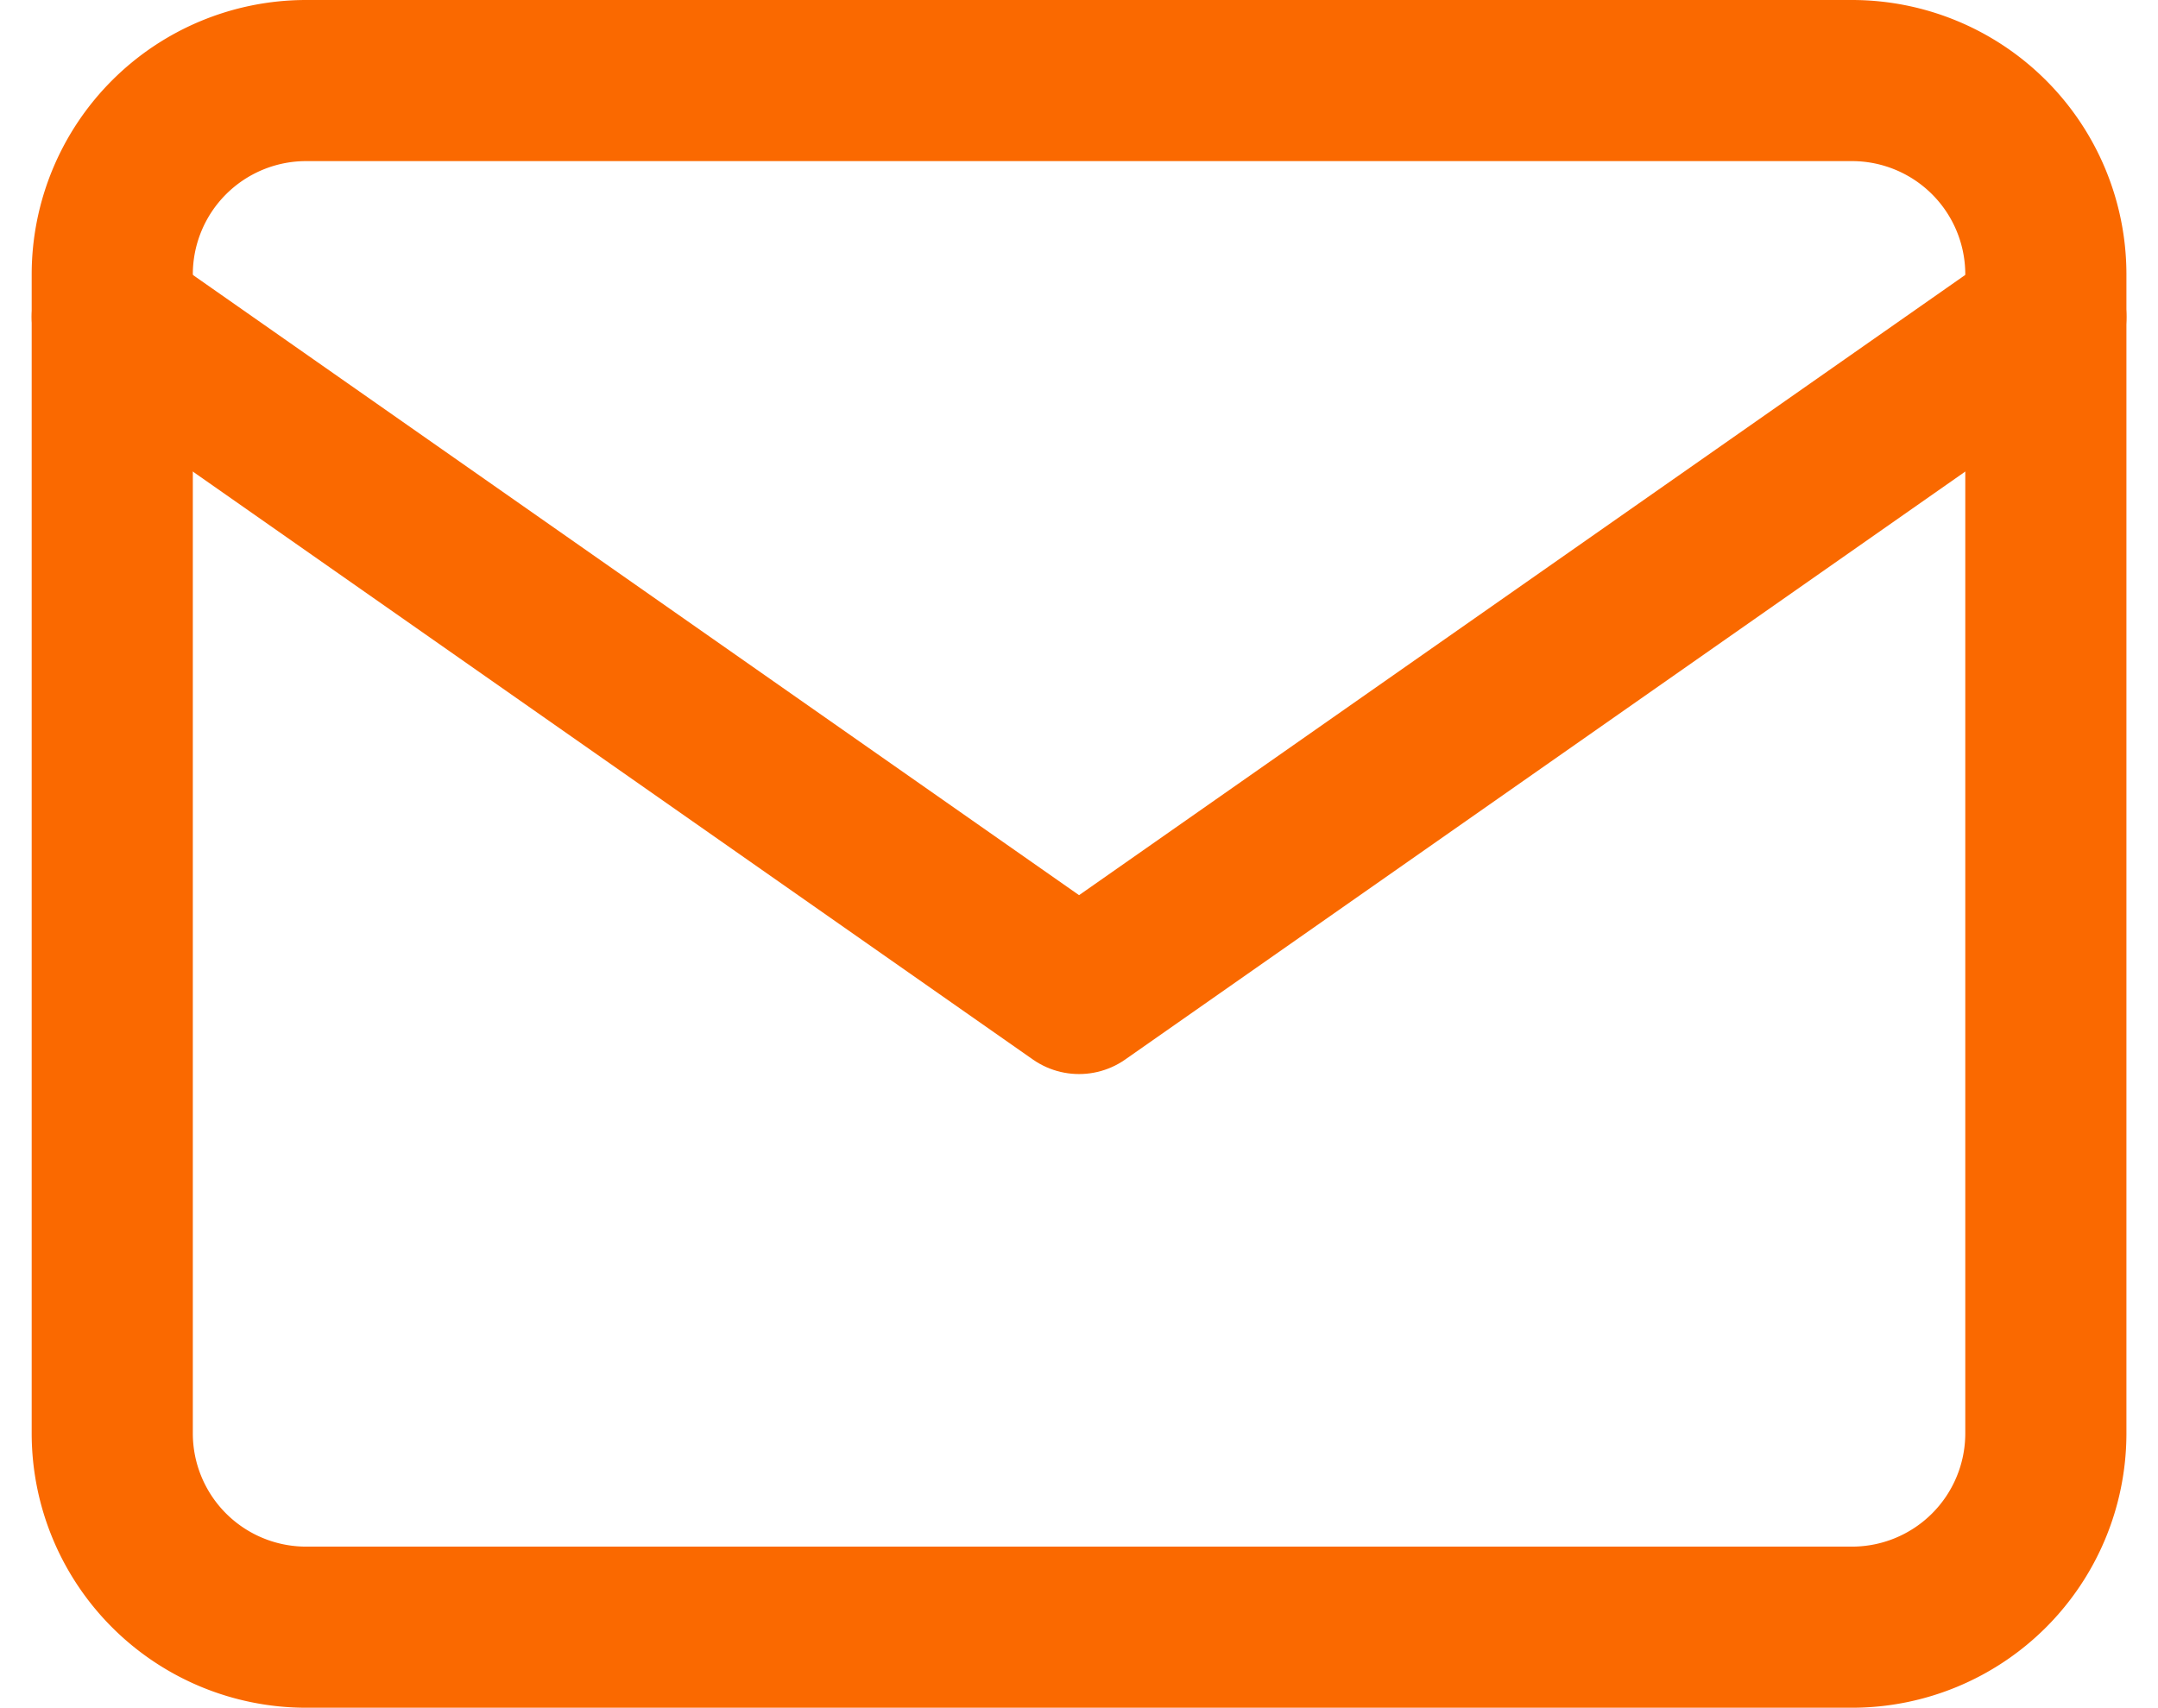
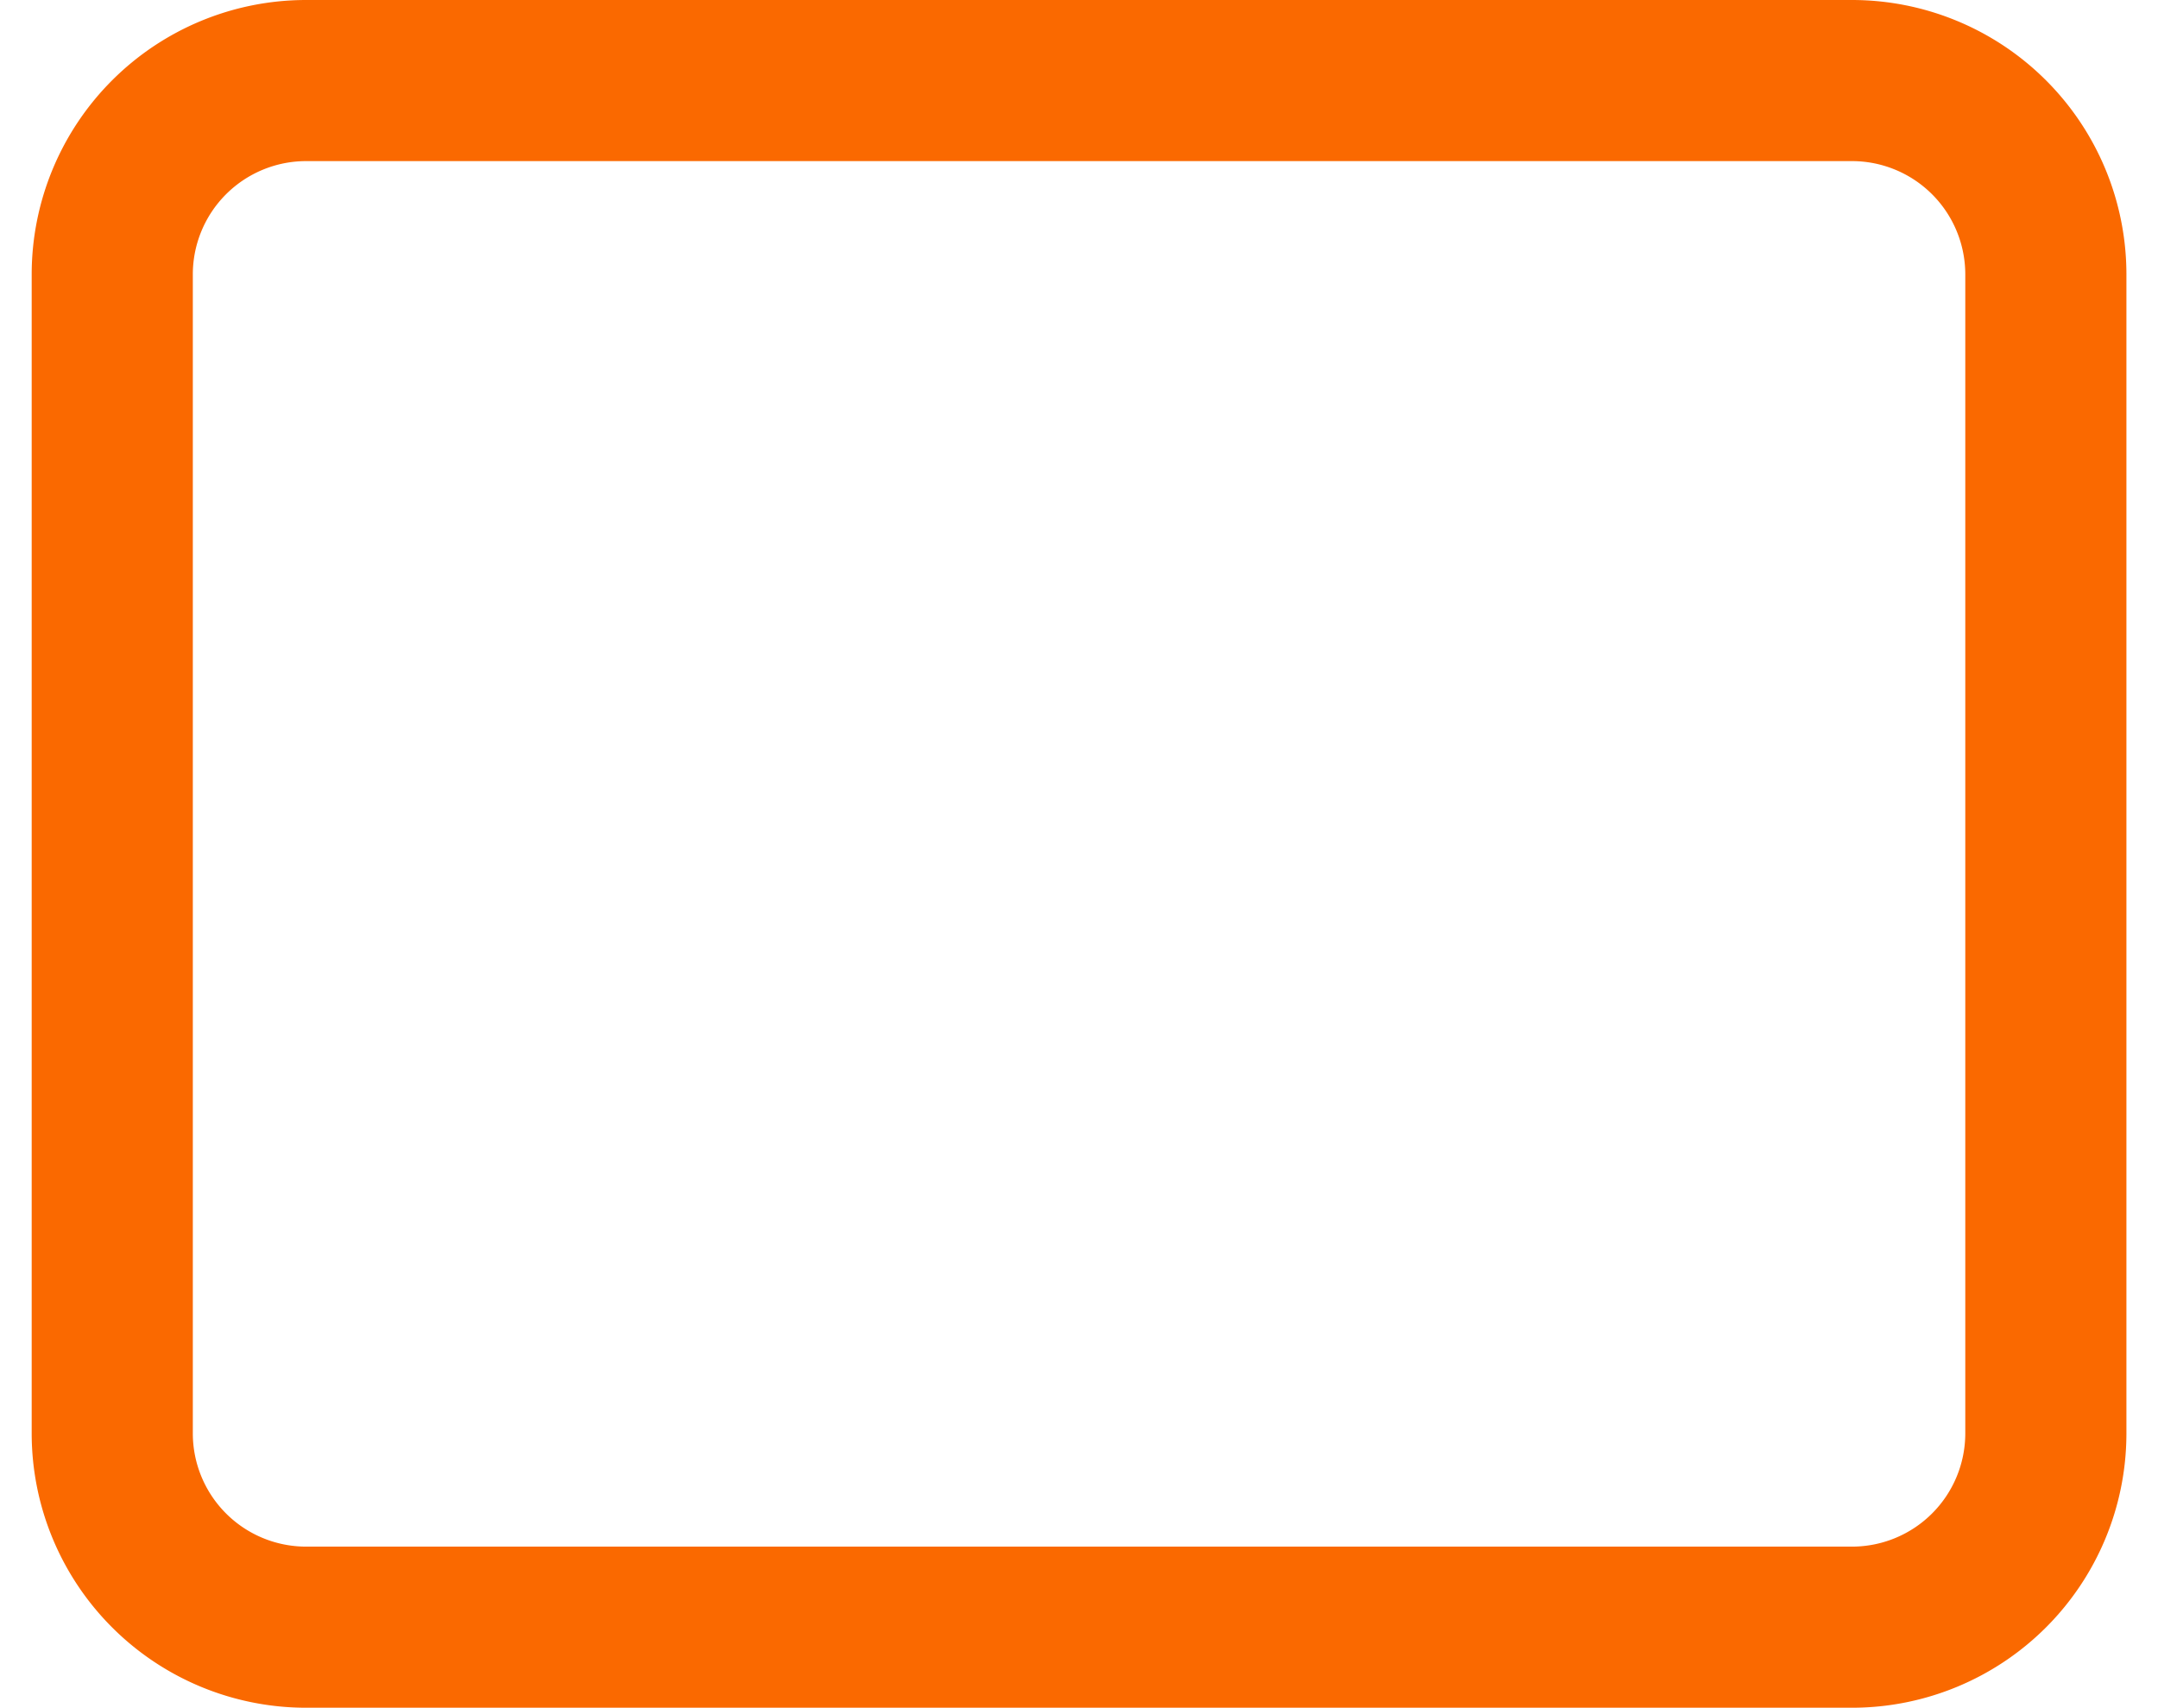
<svg xmlns="http://www.w3.org/2000/svg" width="20.089" height="15.9" viewBox="0 0 20.089 15.9">
  <g id="Group_194485" data-name="Group 194485" transform="translate(1.045 0.75)">
    <path id="Path_42019" data-name="Path 42019" d="M3.8,4H18.2A1.805,1.805,0,0,1,20,5.8V16.6a1.805,1.805,0,0,1-1.8,1.8H3.8A1.805,1.805,0,0,1,2,16.6V5.8A1.805,1.805,0,0,1,3.8,4Z" transform="translate(-2 -4)" fill="none" stroke="#fa6900" stroke-linecap="round" stroke-linejoin="round" stroke-width="1.5" />
-     <path id="Path_42020" data-name="Path 42020" d="M20,6l-9,6.3L2,6" transform="translate(-2 -3.8)" fill="none" stroke="#fa6900" stroke-linecap="round" stroke-linejoin="round" stroke-width="1.5" />
  </g>
</svg>